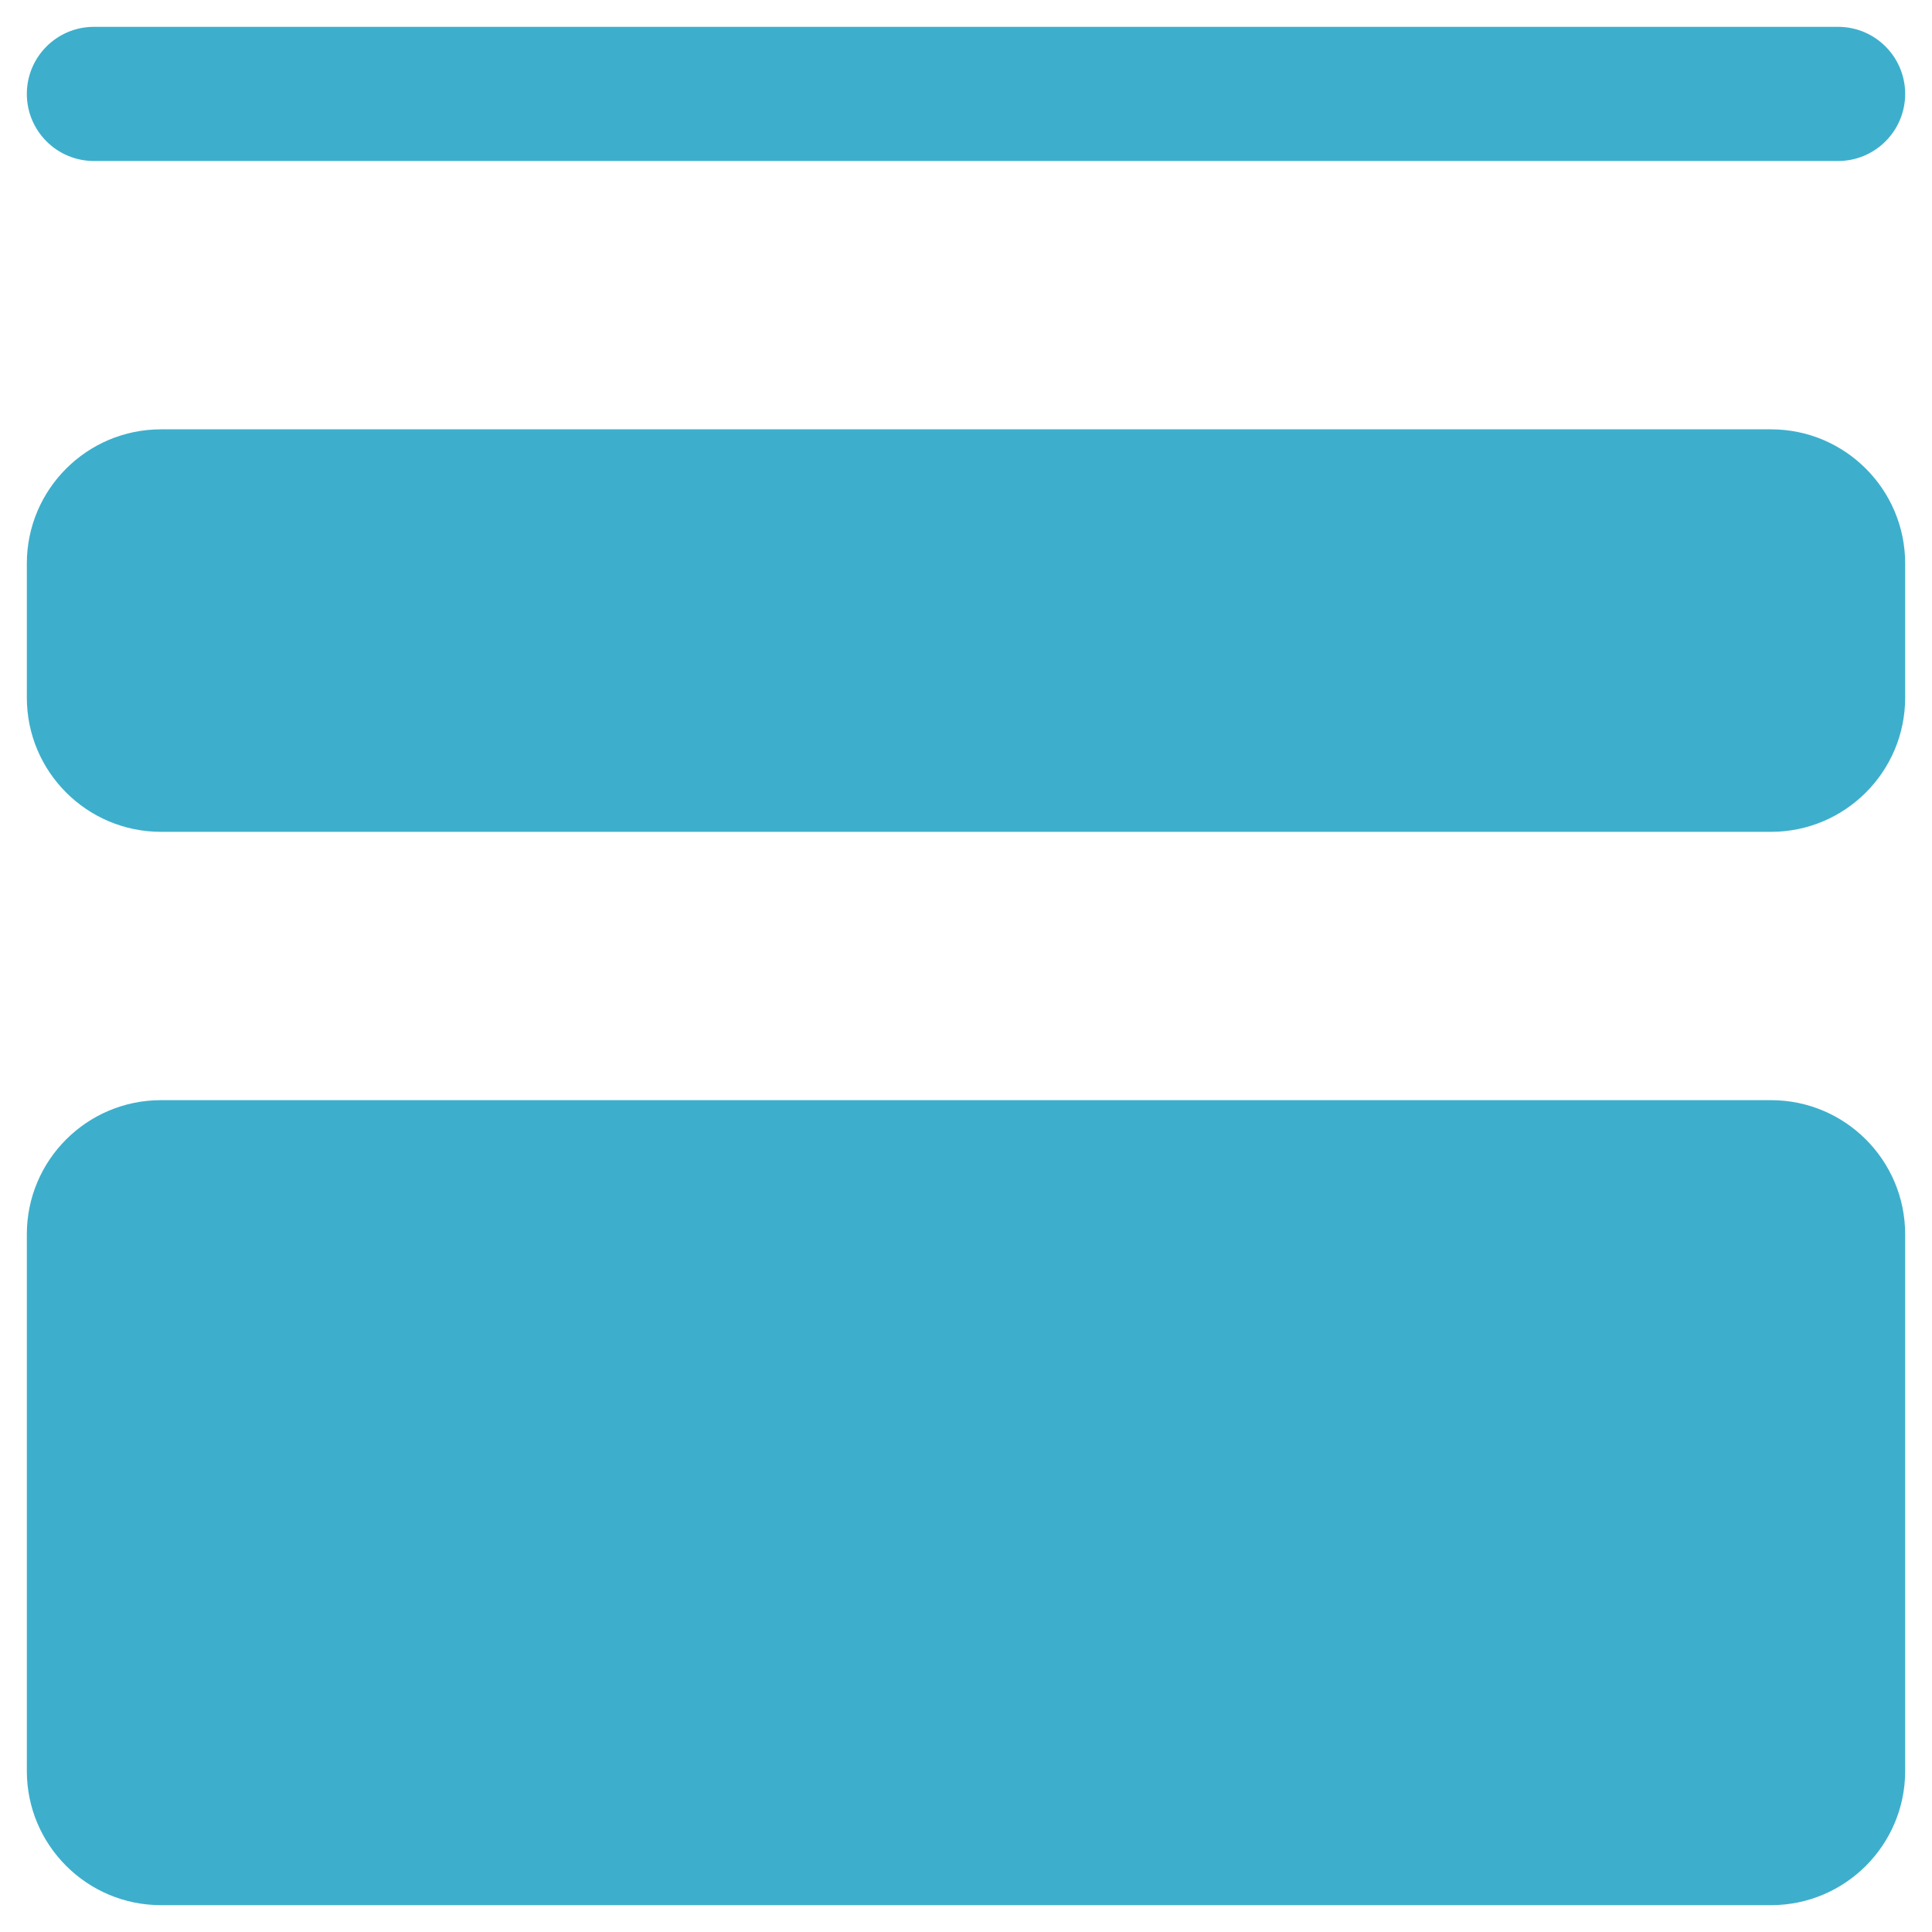
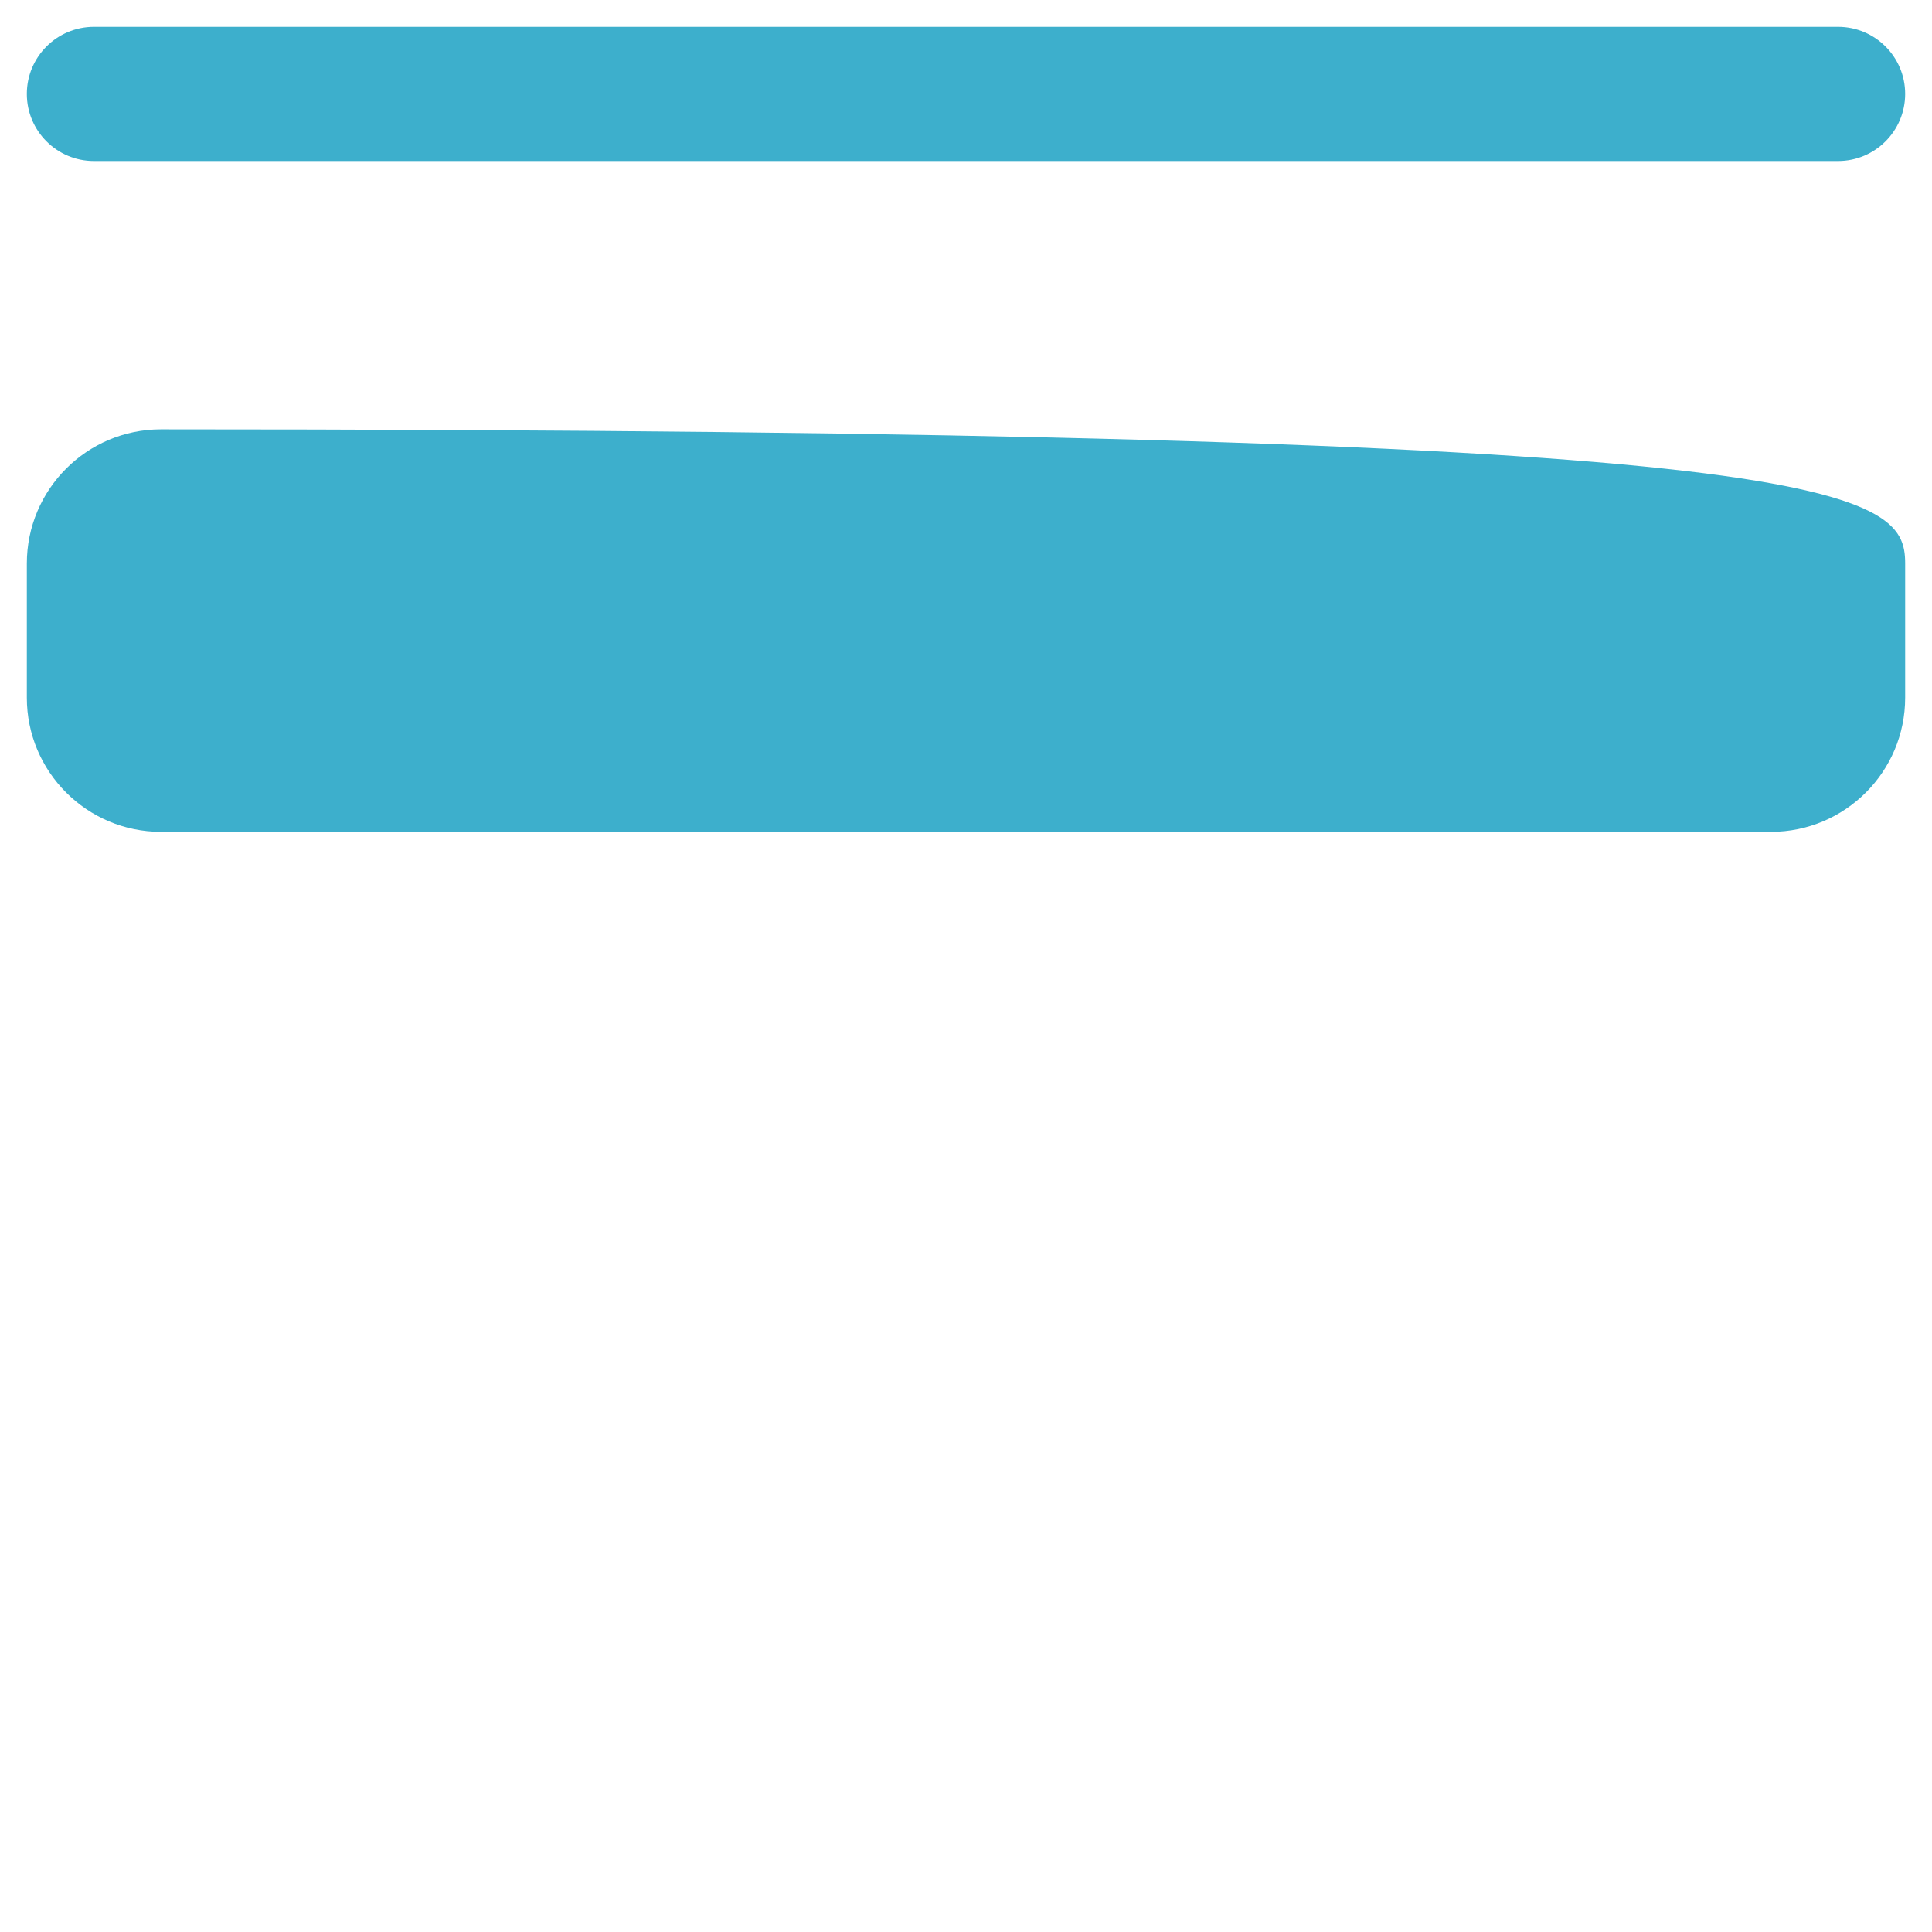
<svg xmlns="http://www.w3.org/2000/svg" width="18" height="18" viewBox="0 0 18 18" fill="none">
  <path d="M17.75 0.875C17.75 0.53 17.47 0.25 17.125 0.25H0.875C0.53 0.25 0.25 0.53 0.25 0.875C0.25 1.22 0.53 1.5 0.875 1.5H17.125C17.47 1.5 17.75 1.22 17.75 0.875Z" fill="#3DAFCC" />
-   <path d="M0.25 5.25C0.25 4.56 0.81 4 1.5 4H16.5C17.19 4 17.75 4.56 17.75 5.25V6.5C17.75 7.19 17.19 7.75 16.5 7.75H1.5C0.81 7.75 0.25 7.19 0.25 6.5V5.25Z" fill="#3DAFCC" />
-   <path d="M0.25 11.5C0.25 10.809 0.81 10.25 1.5 10.25H16.5C17.19 10.25 17.75 10.809 17.75 11.5V16.5C17.75 17.19 17.19 17.75 16.5 17.75H1.5C0.81 17.75 0.25 17.19 0.25 16.5V11.5Z" fill="#3DAFCC" />
+   <path d="M0.25 5.25C0.25 4.56 0.81 4 1.5 4C17.19 4 17.75 4.56 17.75 5.25V6.5C17.75 7.19 17.19 7.75 16.5 7.75H1.5C0.81 7.75 0.25 7.19 0.25 6.5V5.25Z" fill="#3DAFCC" />
</svg>